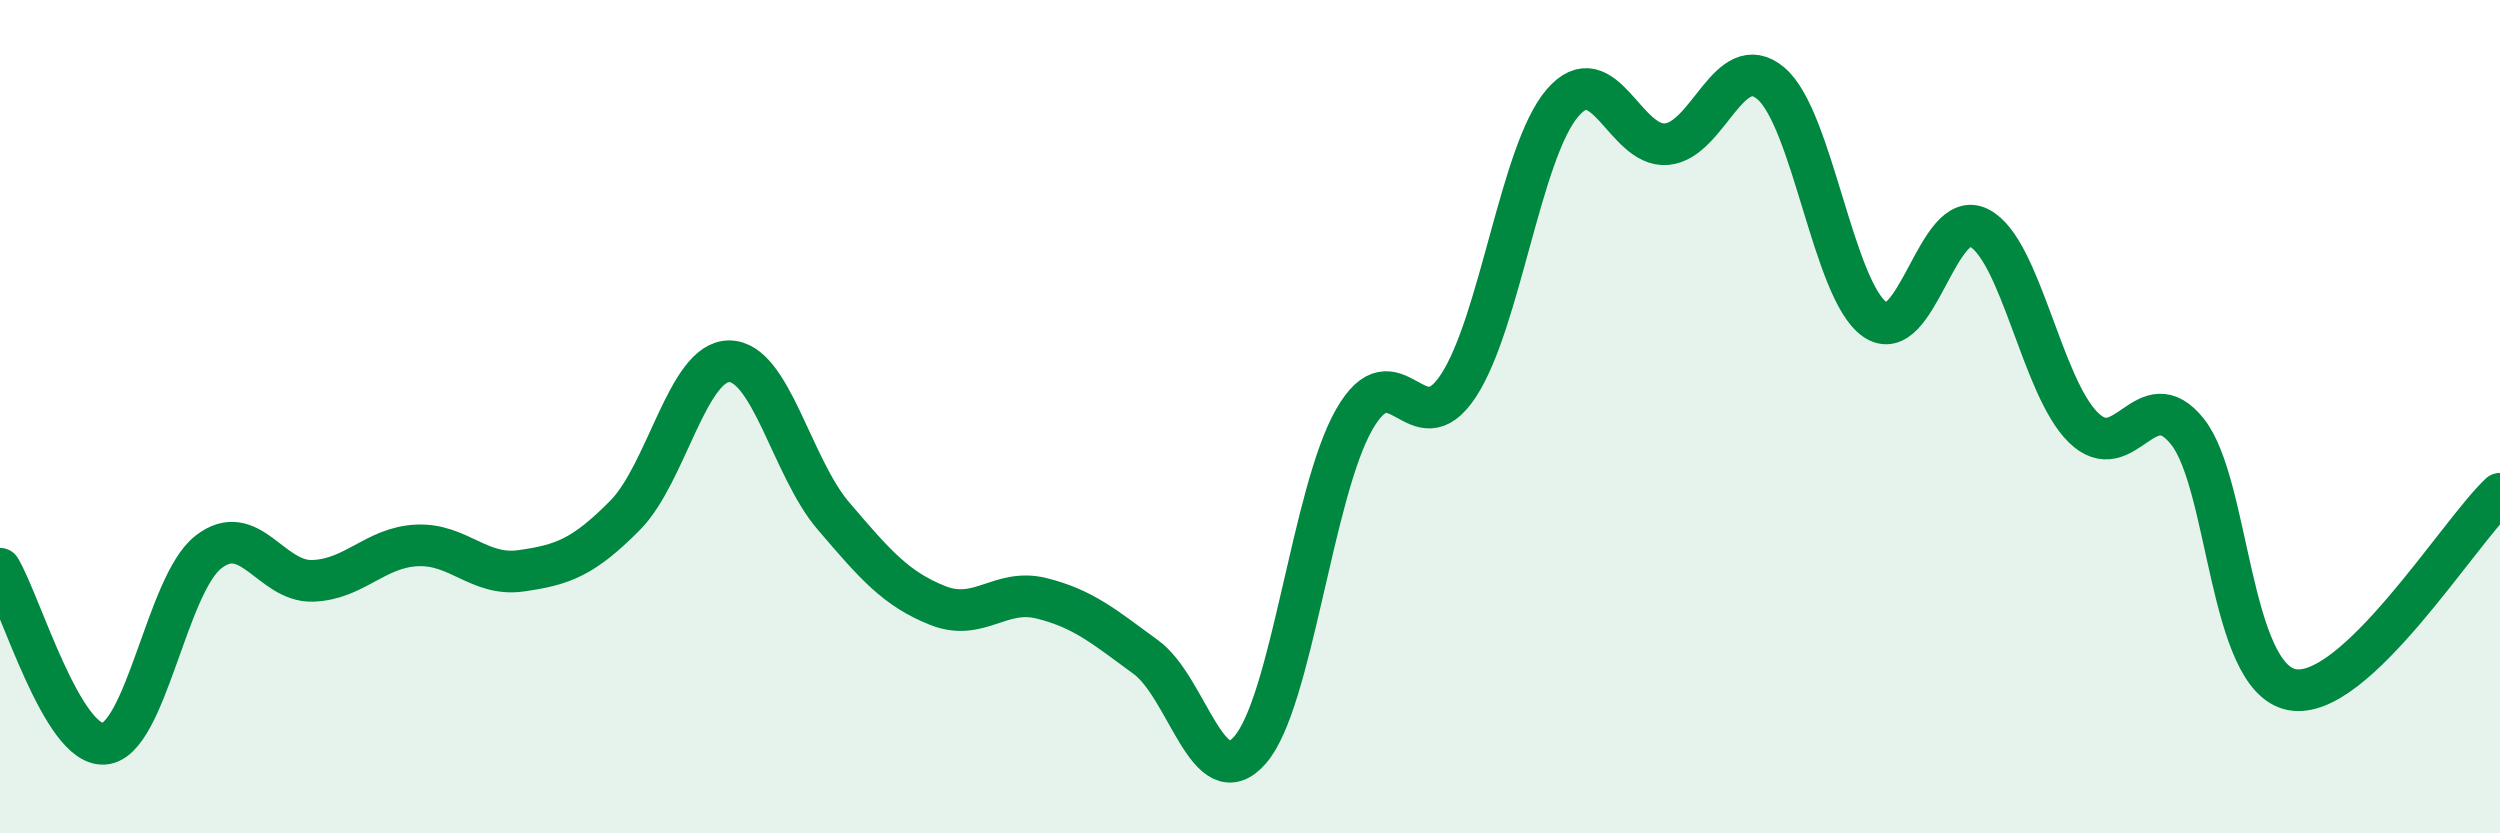
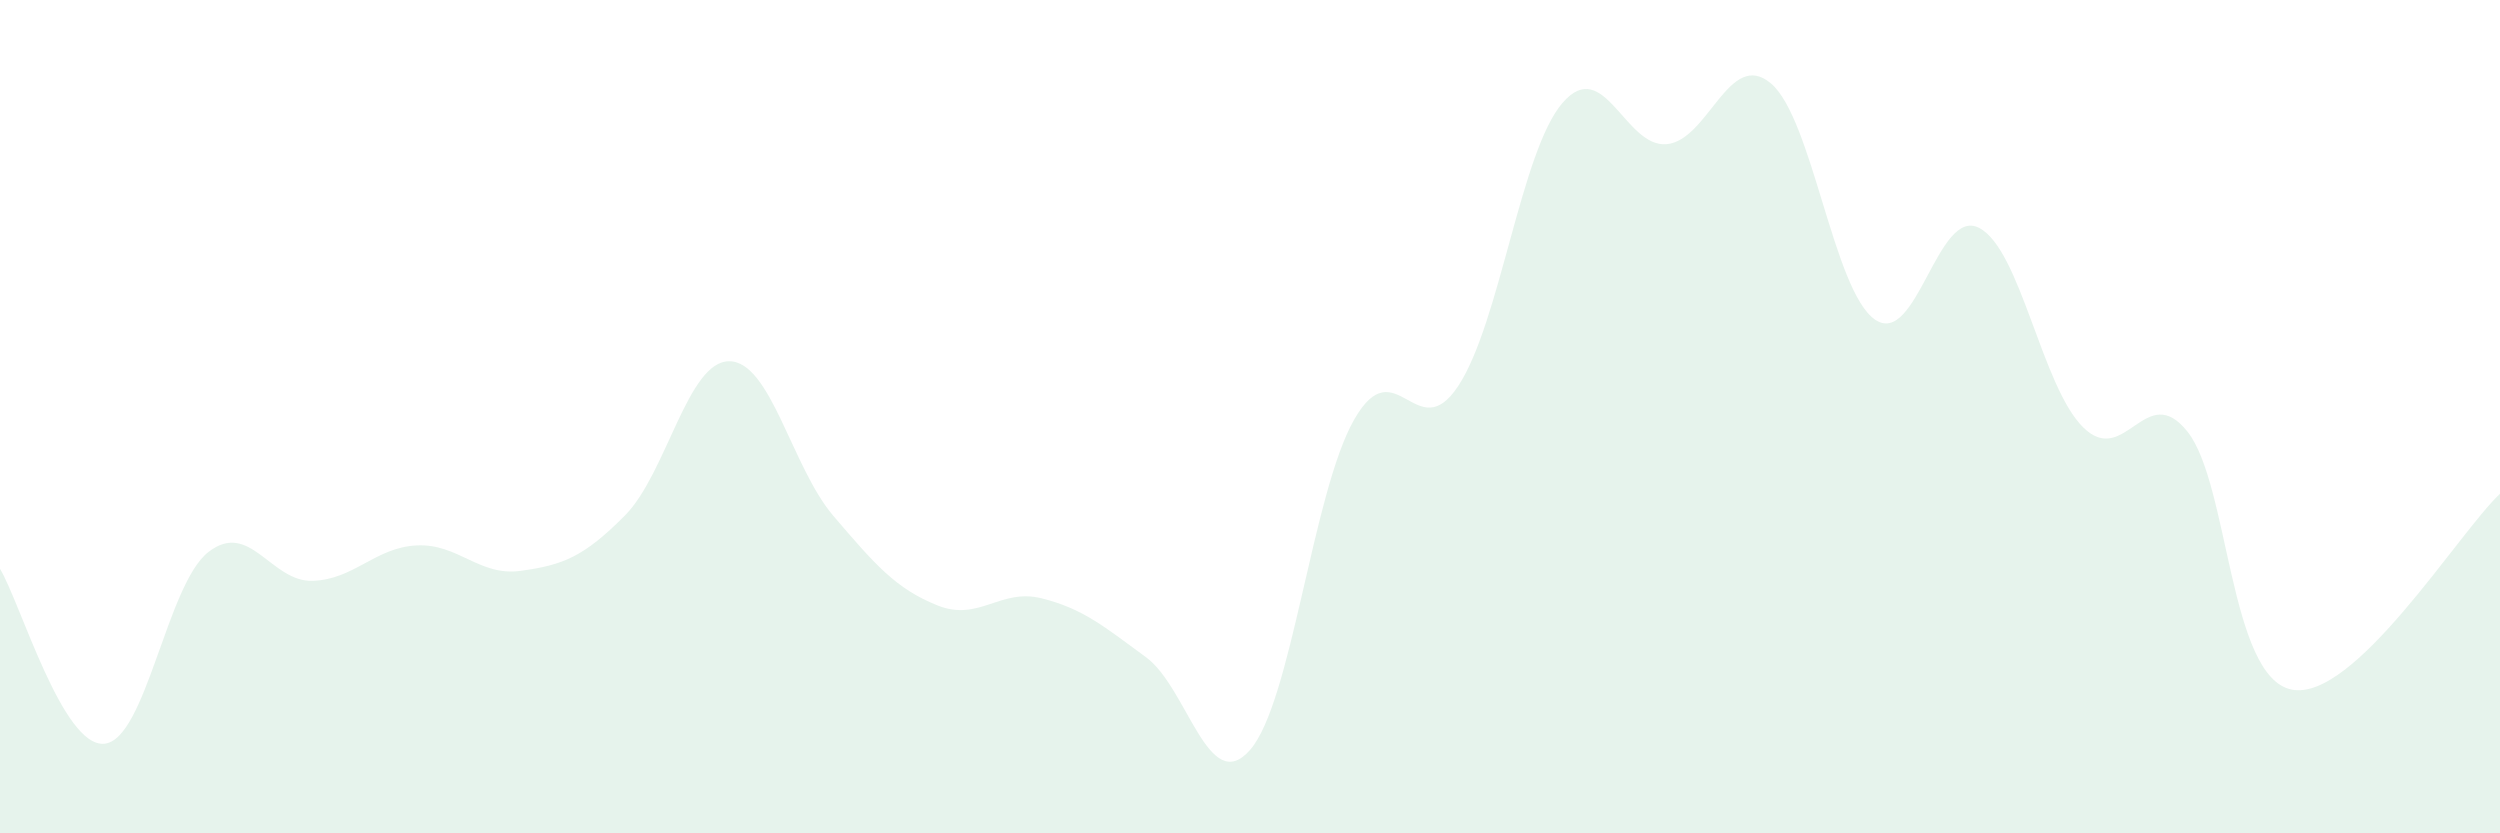
<svg xmlns="http://www.w3.org/2000/svg" width="60" height="20" viewBox="0 0 60 20">
  <path d="M 0,13.65 C 0.5,14.49 1.5,17.93 2.5,17.85 C 3.5,17.77 4,14.03 5,13.25 C 6,12.47 6.5,13.97 7.5,13.94 C 8.5,13.91 9,13.14 10,13.09 C 11,13.04 11.5,13.84 12.5,13.7 C 13.5,13.56 14,13.38 15,12.37 C 16,11.36 16.5,8.67 17.5,8.67 C 18.5,8.67 19,11.21 20,12.38 C 21,13.55 21.5,14.13 22.5,14.53 C 23.5,14.93 24,14.11 25,14.36 C 26,14.61 26.5,15.04 27.5,15.77 C 28.5,16.5 29,19.14 30,18 C 31,16.86 31.5,11.82 32.5,10.07 C 33.5,8.32 34,10.78 35,9.26 C 36,7.74 36.5,3.63 37.5,2.47 C 38.5,1.31 39,3.55 40,3.46 C 41,3.37 41.5,1.16 42.5,2 C 43.5,2.84 44,6.98 45,7.67 C 46,8.36 46.5,4.95 47.5,5.47 C 48.5,5.99 49,9.28 50,10.26 C 51,11.24 51.5,9.1 52.5,10.36 C 53.5,11.62 53.5,16.25 55,16.55 C 56.5,16.85 59,12.79 60,11.85L60 20L0 20Z" fill="#008740" opacity="0.1" stroke-linecap="round" stroke-linejoin="round" />
-   <path d="M 0,13.65 C 0.5,14.49 1.5,17.93 2.5,17.85 C 3.5,17.77 4,14.03 5,13.25 C 6,12.47 6.5,13.97 7.5,13.94 C 8.5,13.91 9,13.14 10,13.09 C 11,13.04 11.5,13.84 12.5,13.7 C 13.5,13.56 14,13.38 15,12.37 C 16,11.36 16.5,8.67 17.5,8.67 C 18.5,8.67 19,11.21 20,12.38 C 21,13.55 21.5,14.13 22.5,14.53 C 23.5,14.93 24,14.11 25,14.36 C 26,14.61 26.5,15.04 27.5,15.77 C 28.5,16.5 29,19.14 30,18 C 31,16.86 31.5,11.82 32.5,10.07 C 33.5,8.32 34,10.78 35,9.26 C 36,7.74 36.5,3.63 37.5,2.47 C 38.5,1.31 39,3.55 40,3.46 C 41,3.37 41.5,1.16 42.5,2 C 43.5,2.84 44,6.98 45,7.67 C 46,8.36 46.5,4.95 47.5,5.47 C 48.5,5.99 49,9.28 50,10.26 C 51,11.24 51.5,9.1 52.5,10.36 C 53.5,11.62 53.5,16.25 55,16.55 C 56.5,16.85 59,12.79 60,11.85" stroke="#008740" stroke-width="1" fill="none" stroke-linecap="round" stroke-linejoin="round" />
</svg>